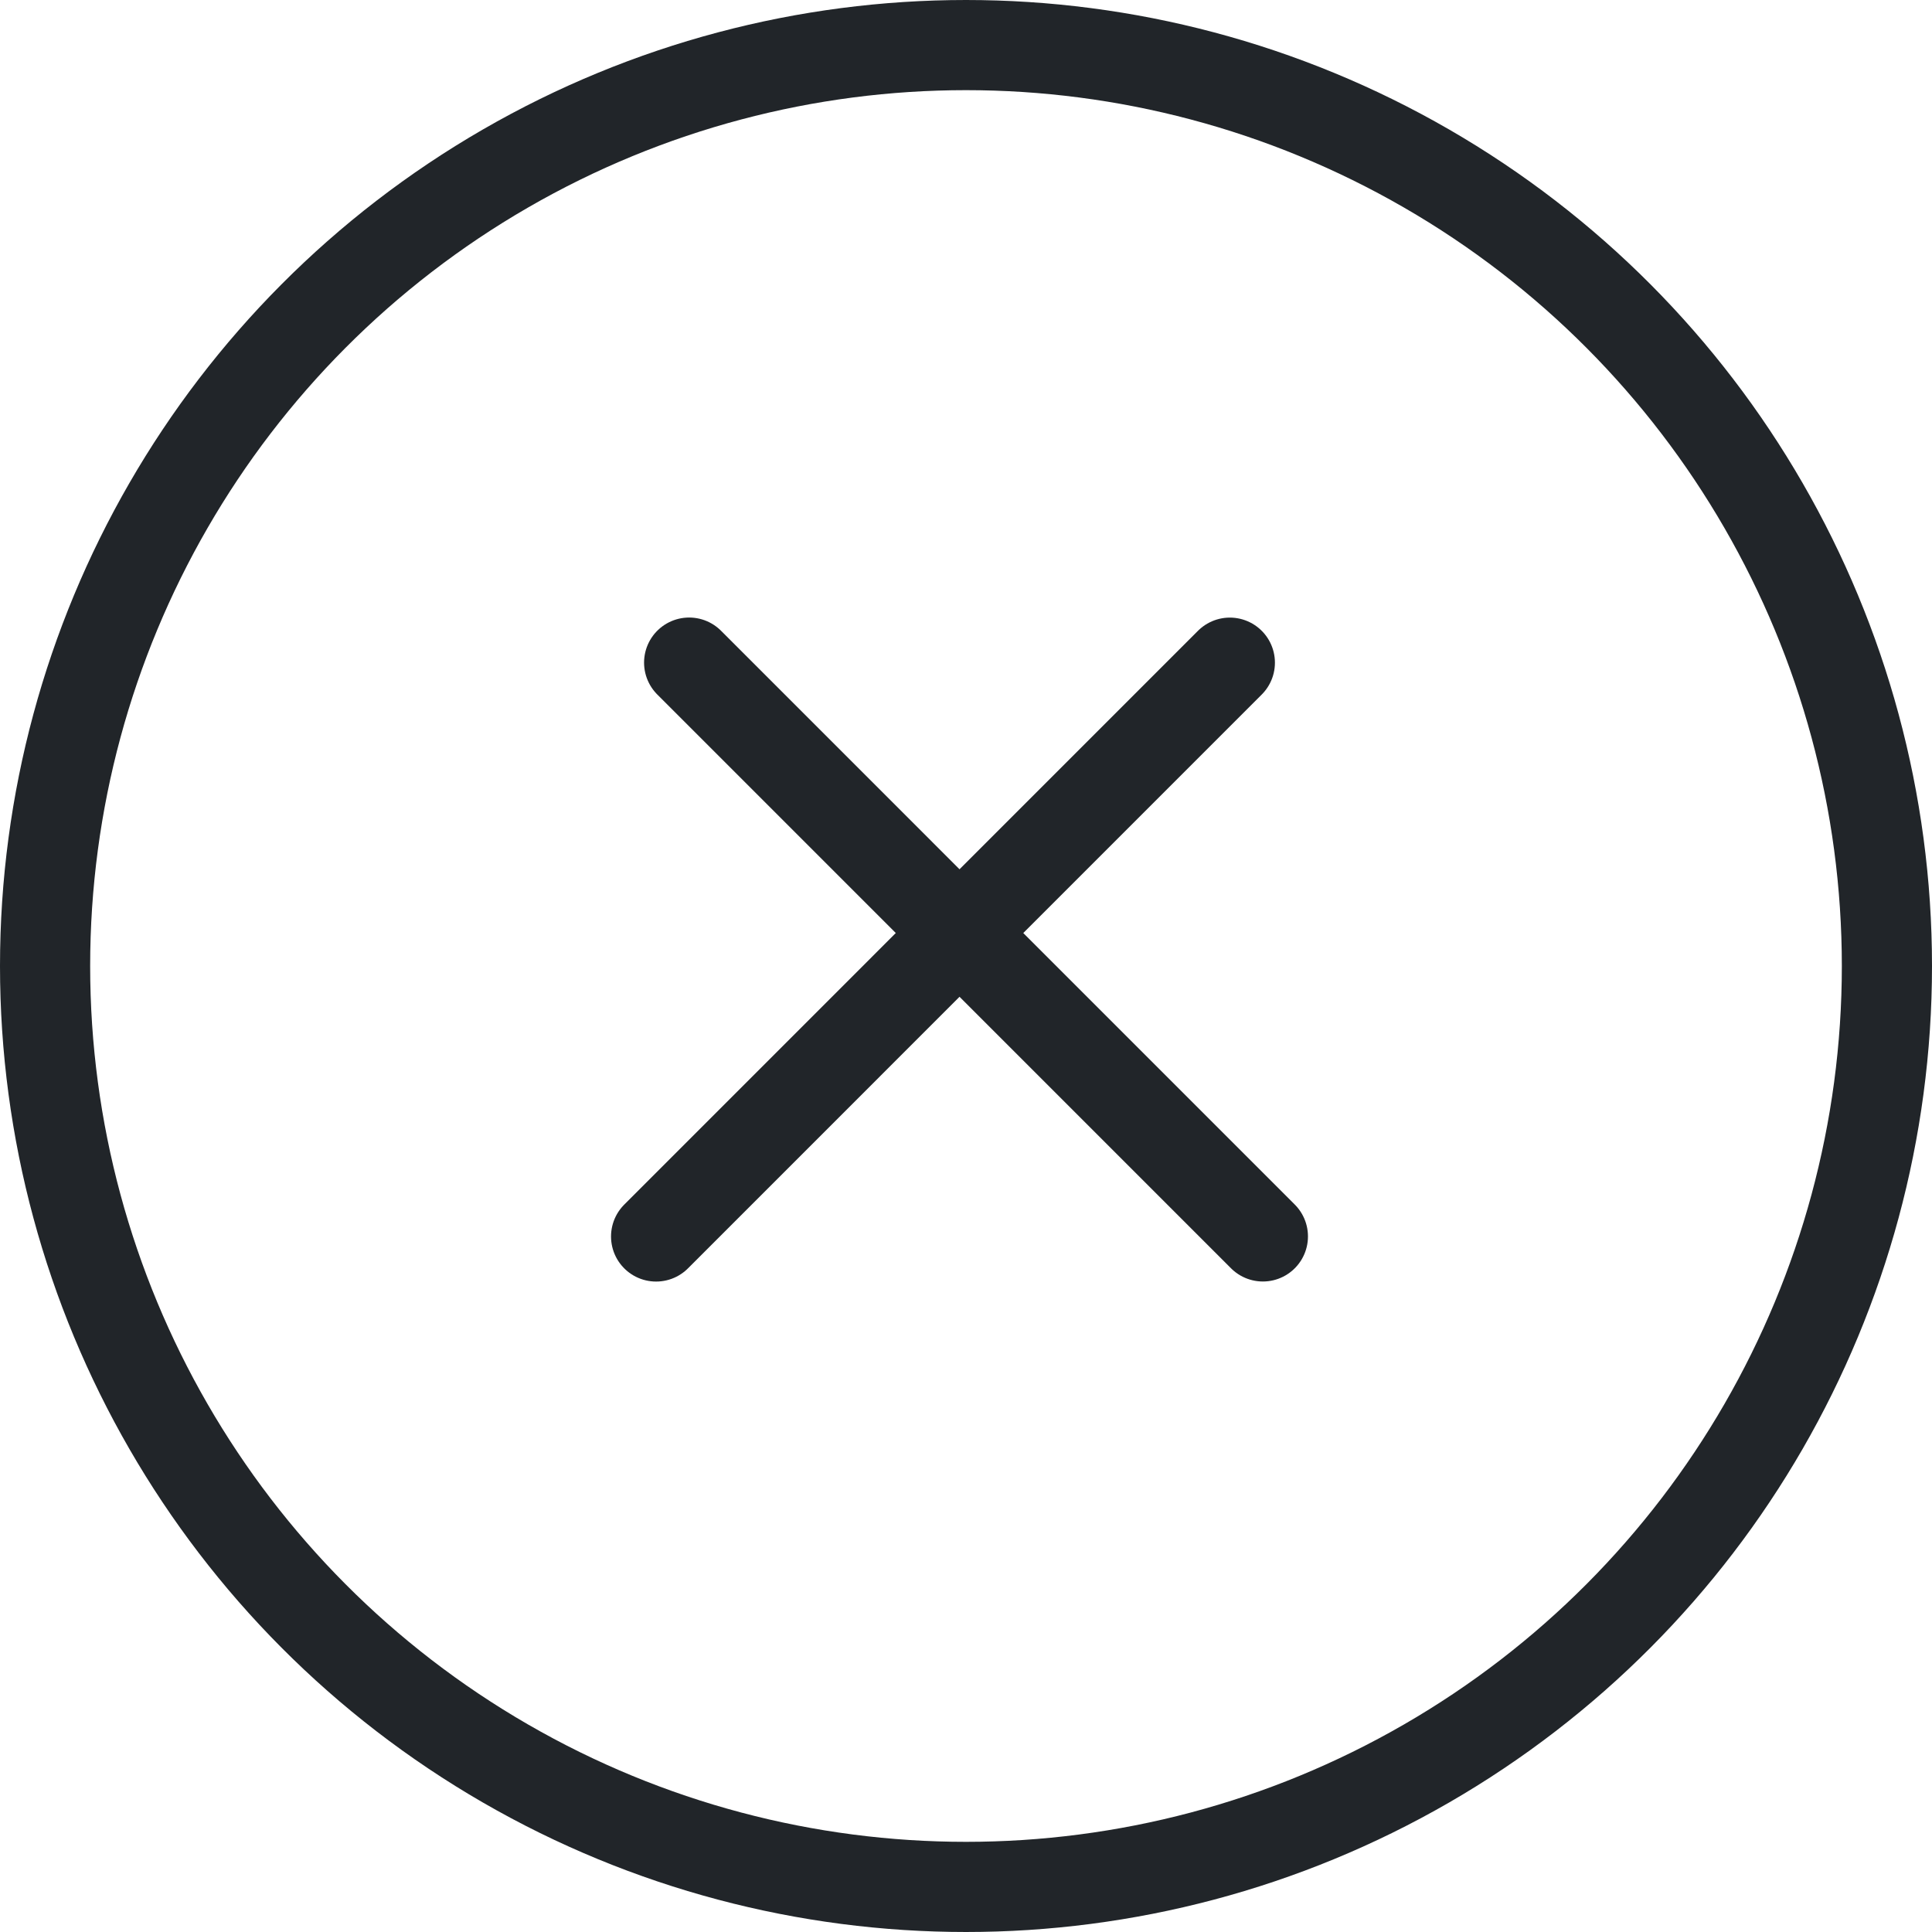
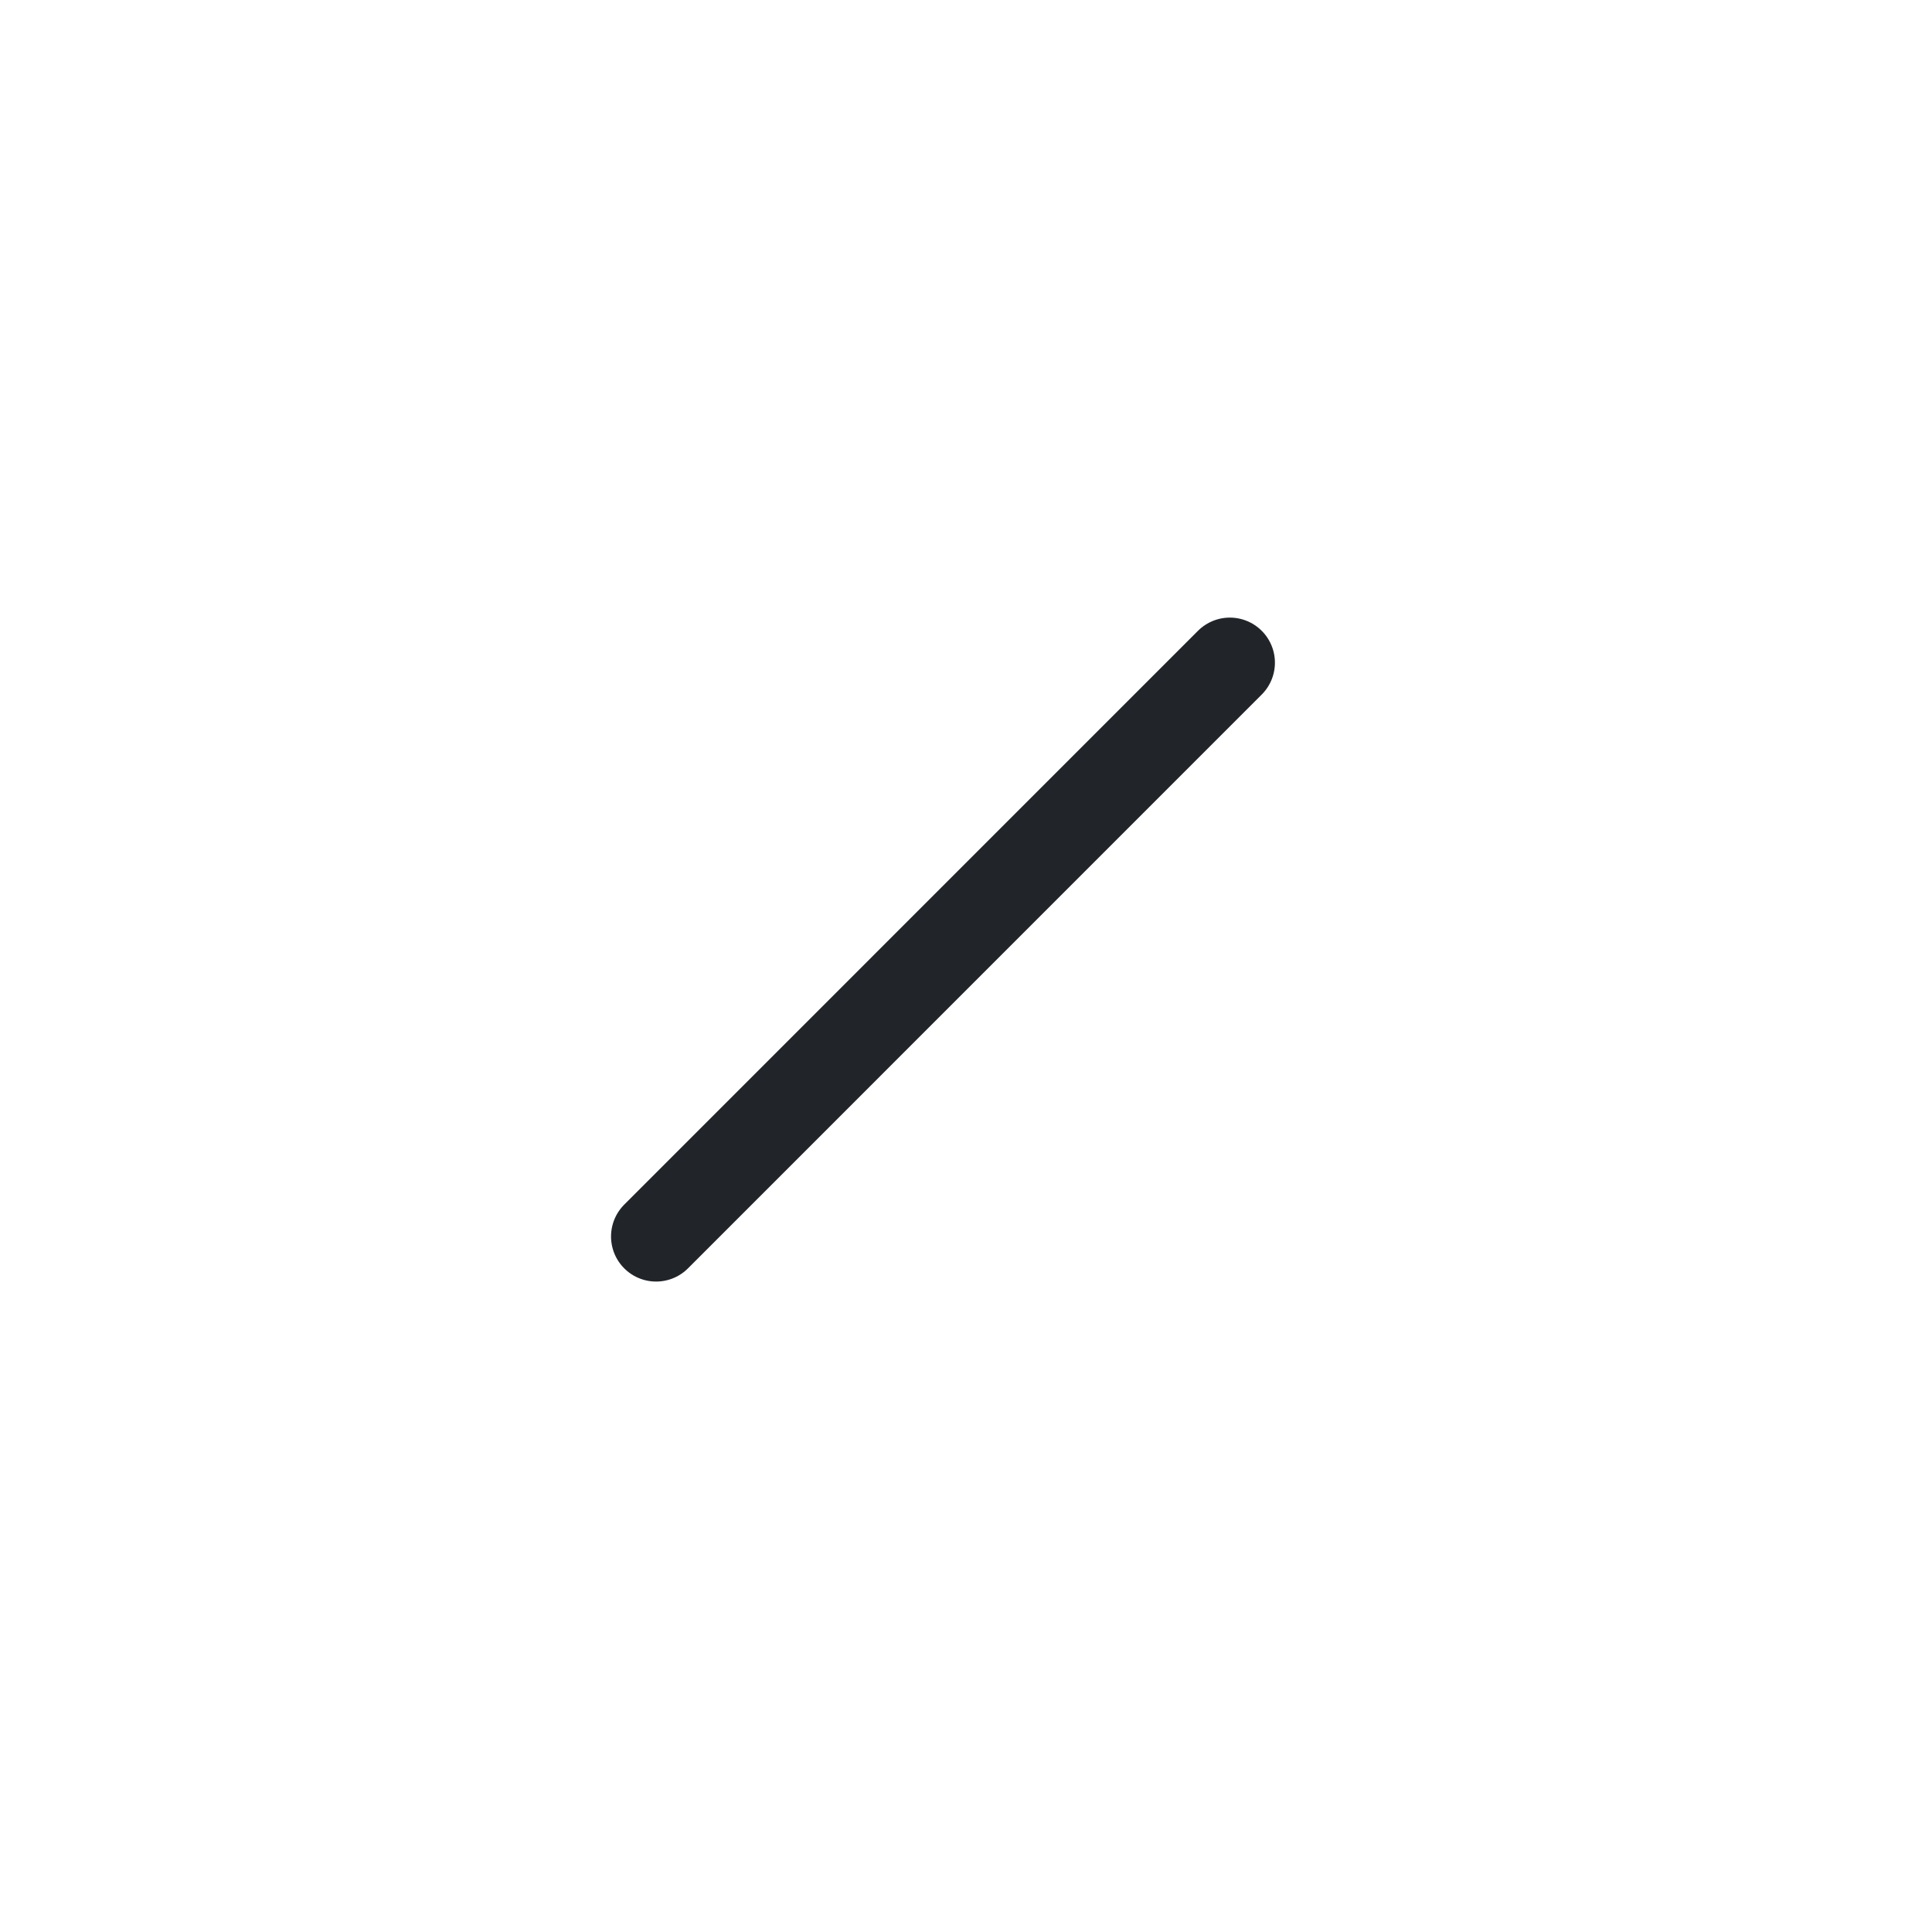
<svg xmlns="http://www.w3.org/2000/svg" width="30" height="30" viewBox="0 0 30 30" fill="none">
-   <line x1="10.701" y1="10.289" x2="19.61" y2="19.199" stroke="#212529" stroke-width="1.4" stroke-linecap="round" />
  <line x1="10.188" y1="19.2" x2="19.097" y2="10.29" stroke="#212529" stroke-width="1.4" stroke-linecap="round" />
-   <circle cx="15" cy="15" r="14.3" stroke="#212529" stroke-width="1.4" />
</svg>